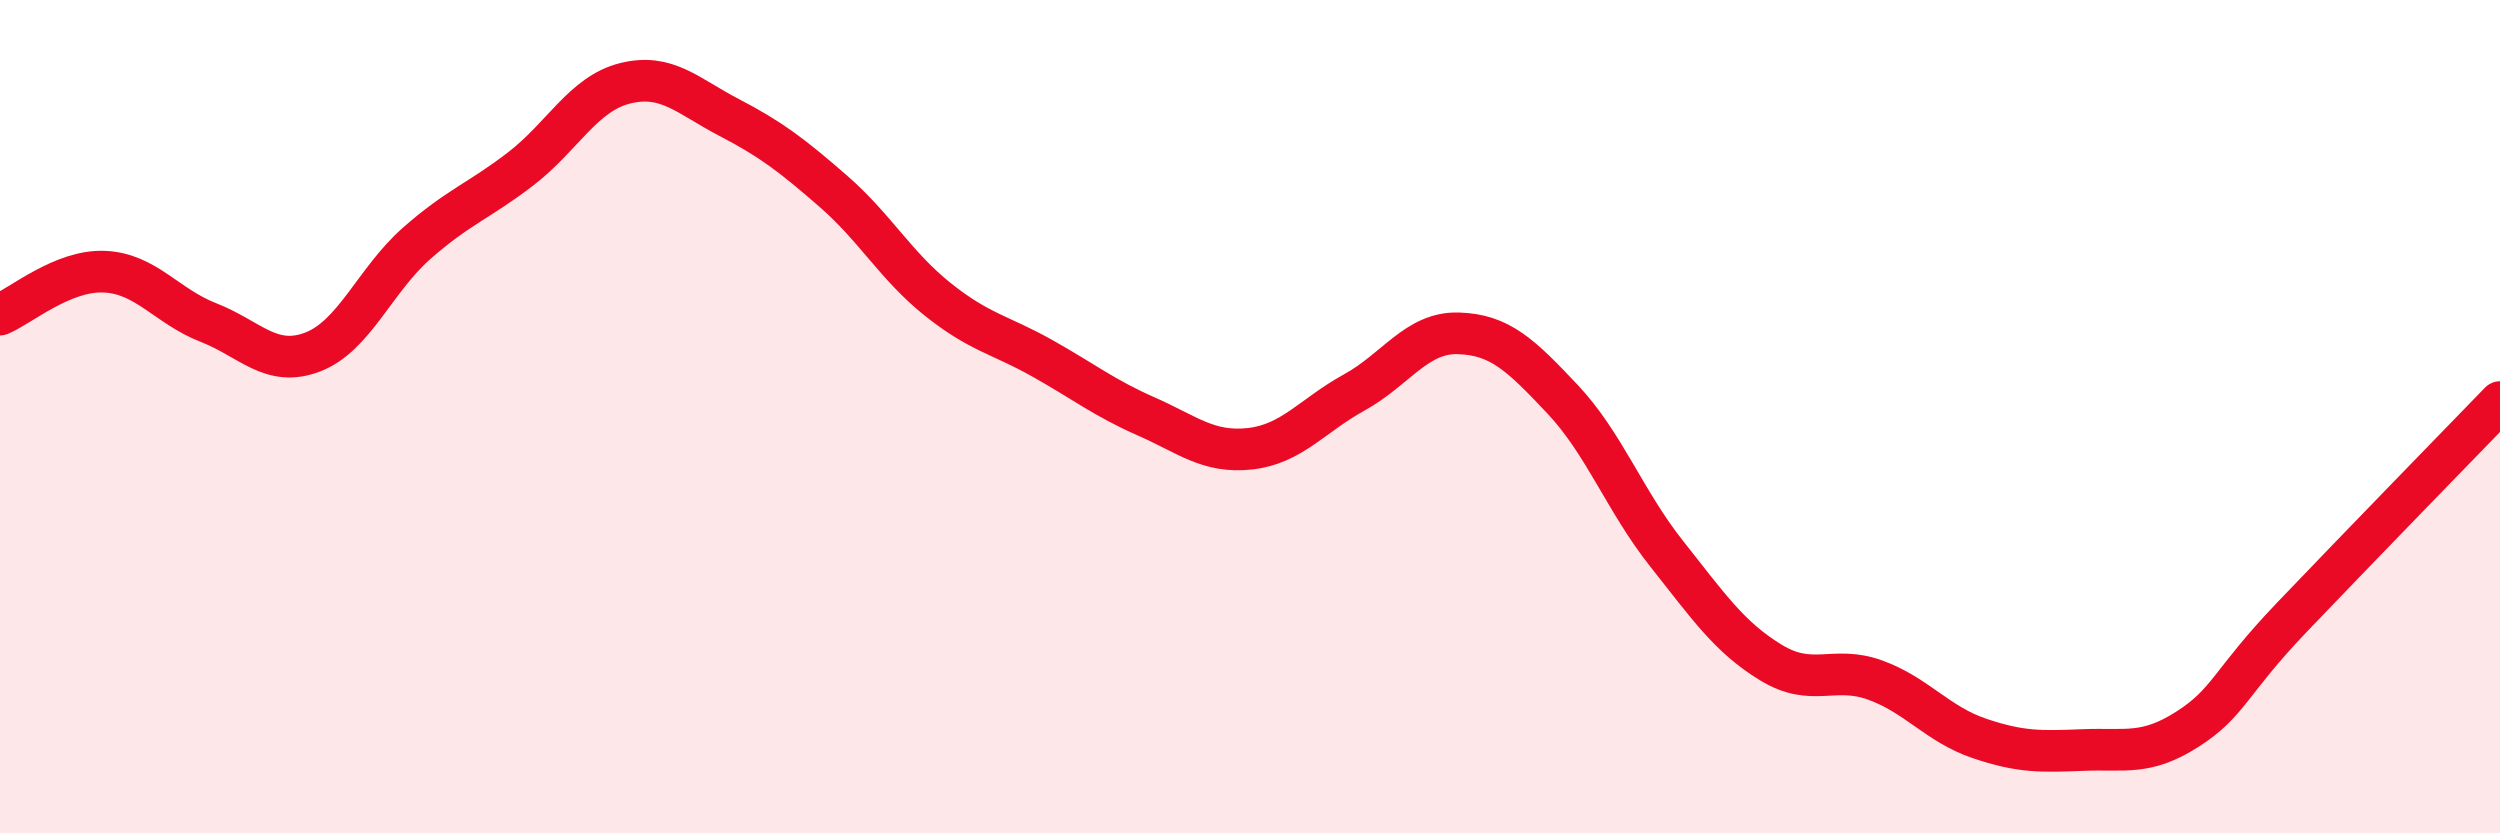
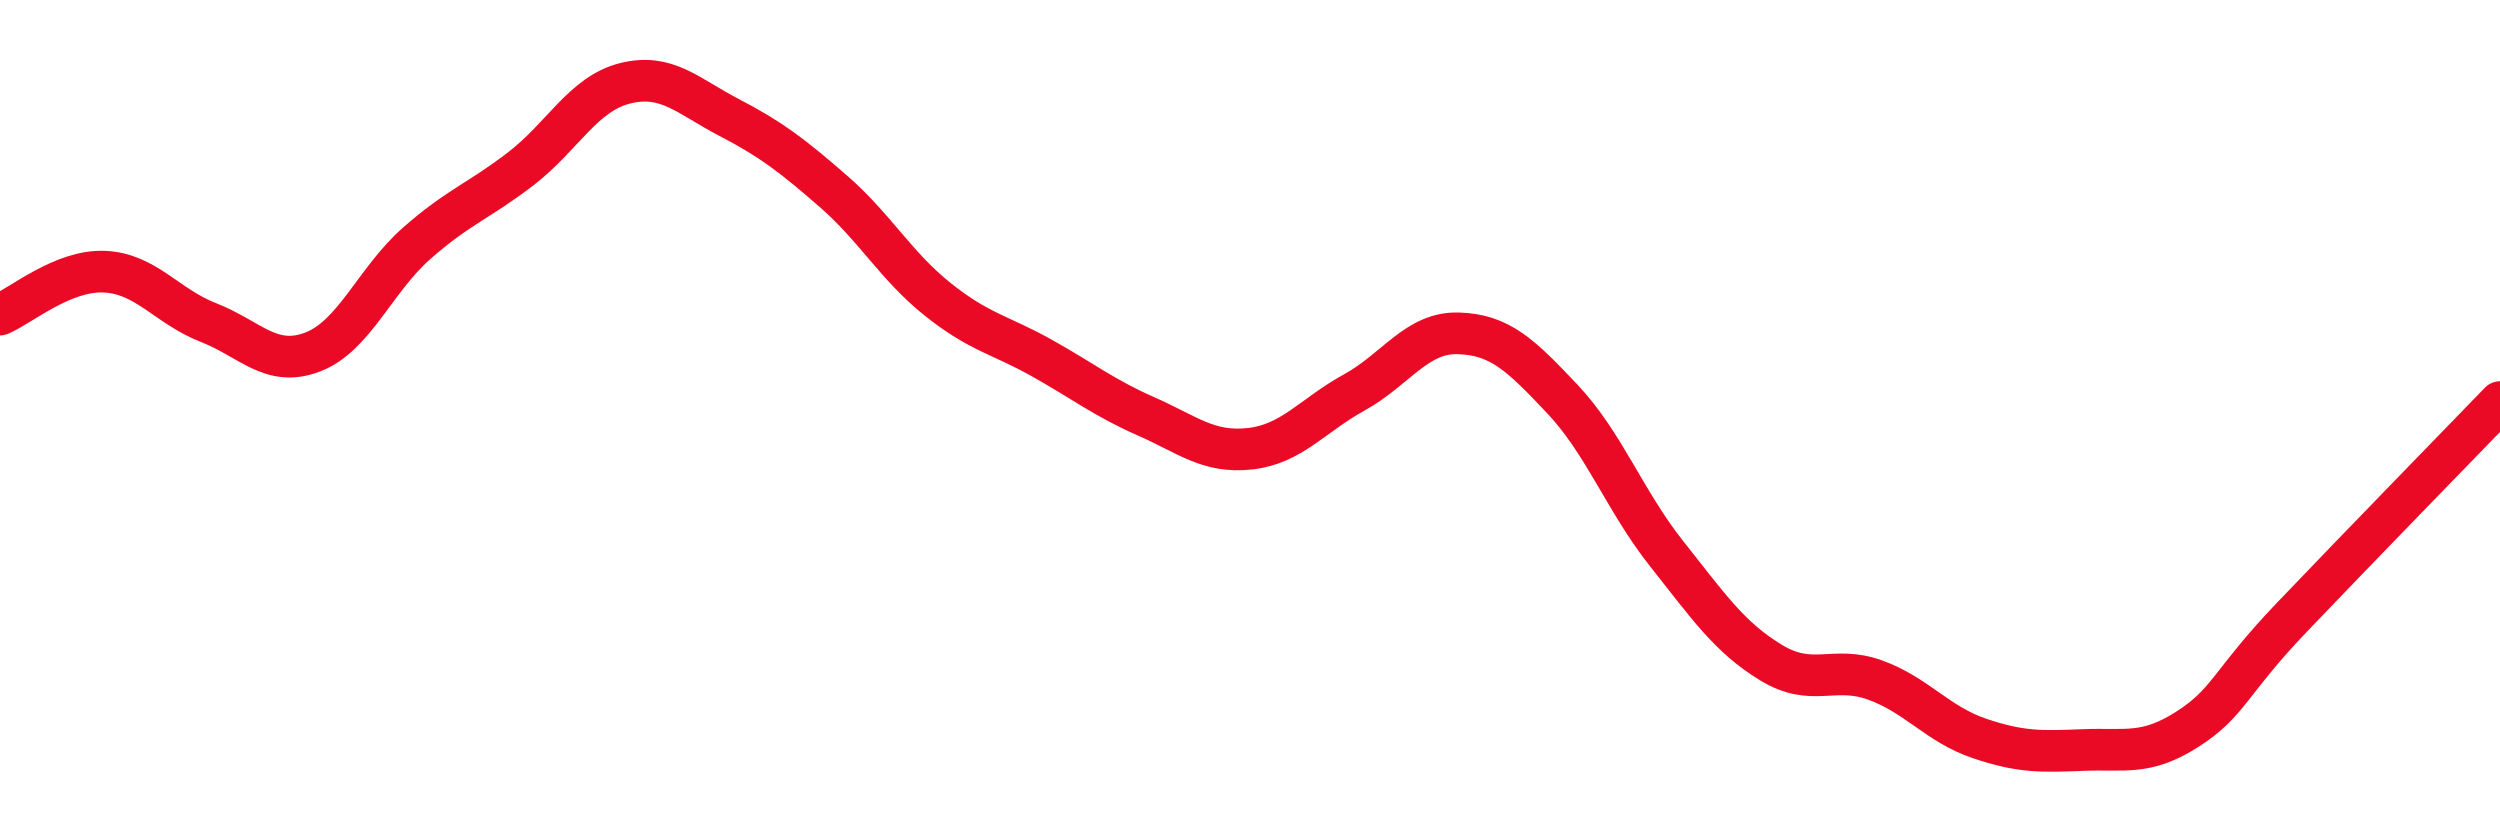
<svg xmlns="http://www.w3.org/2000/svg" width="60" height="20" viewBox="0 0 60 20">
-   <path d="M 0,7.55 C 0.5,7.34 1.5,6.48 2.5,6.52 C 3.5,6.56 4,7.35 5,7.74 C 6,8.13 6.5,8.83 7.5,8.45 C 8.5,8.07 9,6.72 10,5.84 C 11,4.96 11.5,4.82 12.5,4.05 C 13.5,3.28 14,2.25 15,2 C 16,1.75 16.5,2.3 17.5,2.82 C 18.5,3.34 19,3.72 20,4.59 C 21,5.46 21.5,6.38 22.5,7.18 C 23.5,7.98 24,8.03 25,8.59 C 26,9.15 26.5,9.55 27.5,9.99 C 28.5,10.43 29,10.88 30,10.77 C 31,10.66 31.5,9.97 32.5,9.42 C 33.5,8.87 34,7.97 35,8 C 36,8.03 36.5,8.52 37.5,9.58 C 38.5,10.64 39,12.03 40,13.29 C 41,14.55 41.5,15.29 42.5,15.9 C 43.5,16.51 44,15.96 45,16.32 C 46,16.68 46.5,17.38 47.5,17.72 C 48.5,18.06 49,18.04 50,18 C 51,17.96 51.5,18.14 52.5,17.5 C 53.5,16.86 53.5,16.39 55,14.82 C 56.5,13.25 59,10.68 60,9.65L60 20L0 20Z" fill="#EB0A25" opacity="0.1" stroke-linecap="round" stroke-linejoin="round" />
  <path d="M 0,7.55 C 0.5,7.34 1.5,6.48 2.5,6.52 C 3.5,6.56 4,7.35 5,7.74 C 6,8.13 6.5,8.83 7.5,8.45 C 8.5,8.07 9,6.72 10,5.84 C 11,4.96 11.5,4.82 12.5,4.05 C 13.5,3.28 14,2.25 15,2 C 16,1.75 16.5,2.3 17.5,2.82 C 18.5,3.34 19,3.72 20,4.59 C 21,5.46 21.5,6.38 22.5,7.18 C 23.5,7.98 24,8.03 25,8.59 C 26,9.15 26.5,9.55 27.5,9.99 C 28.5,10.43 29,10.88 30,10.77 C 31,10.66 31.5,9.97 32.5,9.42 C 33.5,8.87 34,7.97 35,8 C 36,8.03 36.5,8.52 37.5,9.58 C 38.5,10.64 39,12.03 40,13.29 C 41,14.55 41.5,15.29 42.5,15.9 C 43.5,16.51 44,15.96 45,16.32 C 46,16.68 46.5,17.38 47.5,17.72 C 48.5,18.06 49,18.04 50,18 C 51,17.96 51.5,18.14 52.5,17.5 C 53.5,16.86 53.5,16.39 55,14.82 C 56.5,13.25 59,10.68 60,9.65" stroke="#EB0A25" stroke-width="1" fill="none" stroke-linecap="round" stroke-linejoin="round" />
</svg>